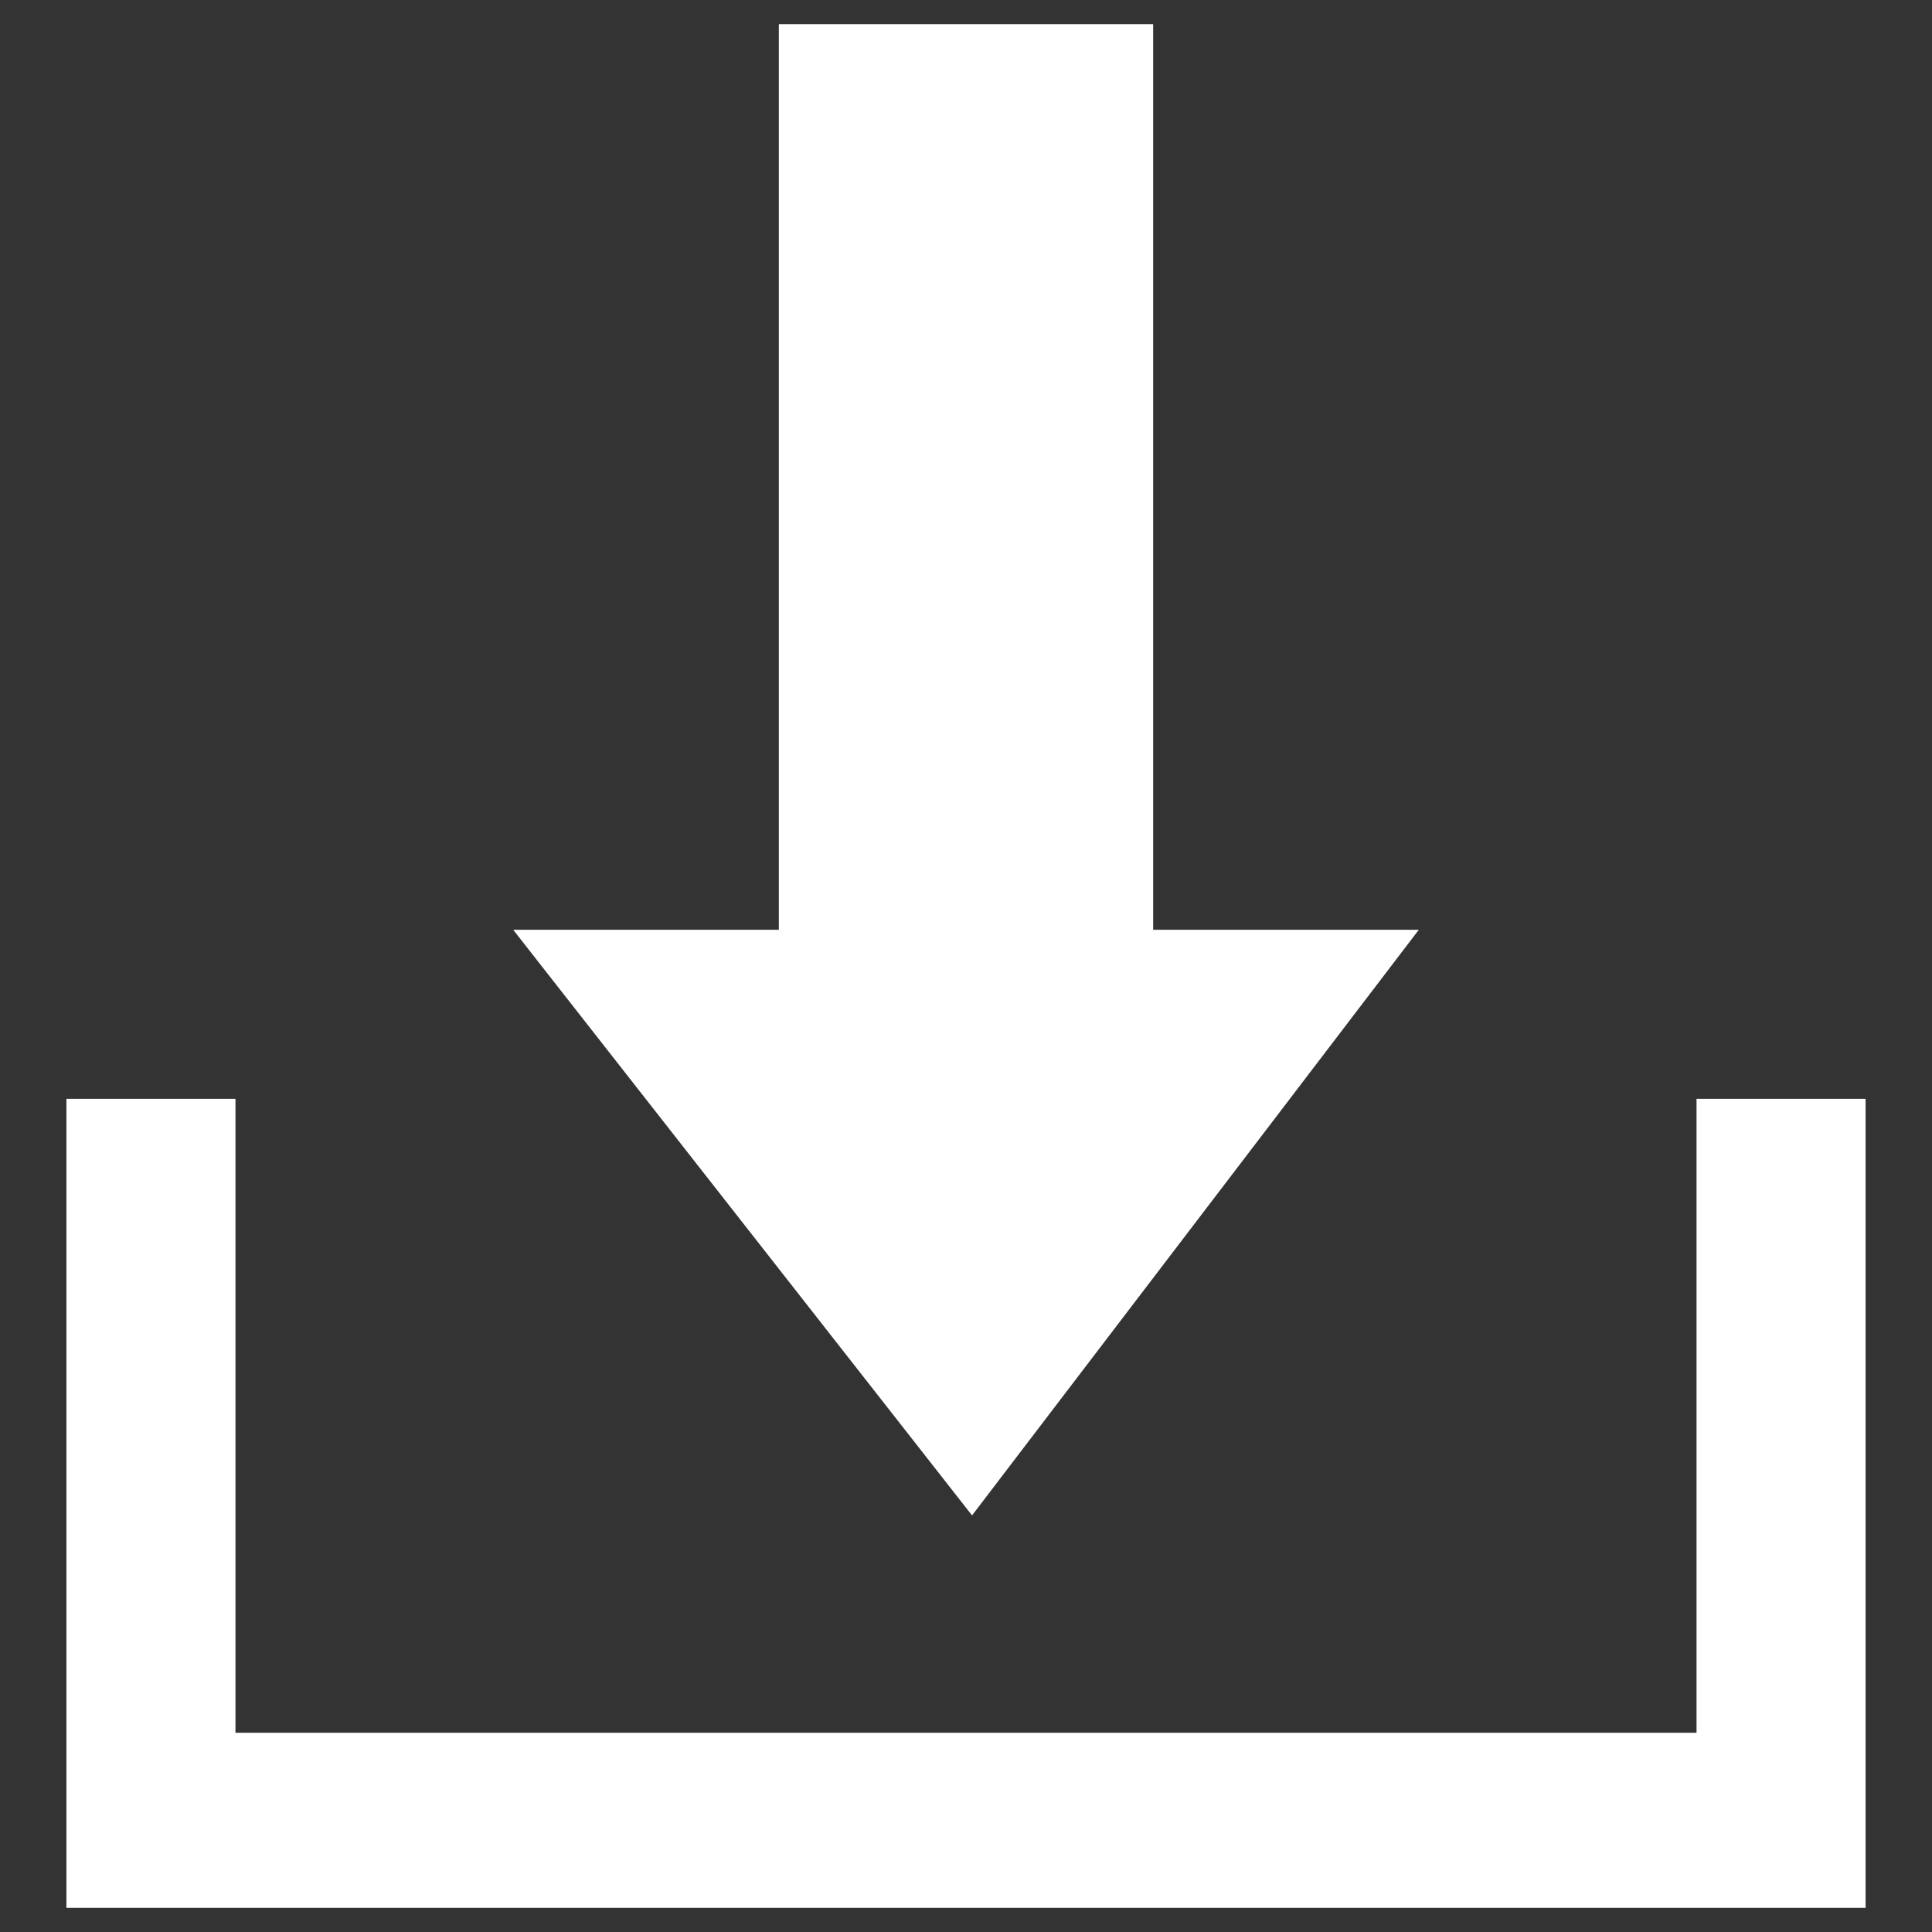
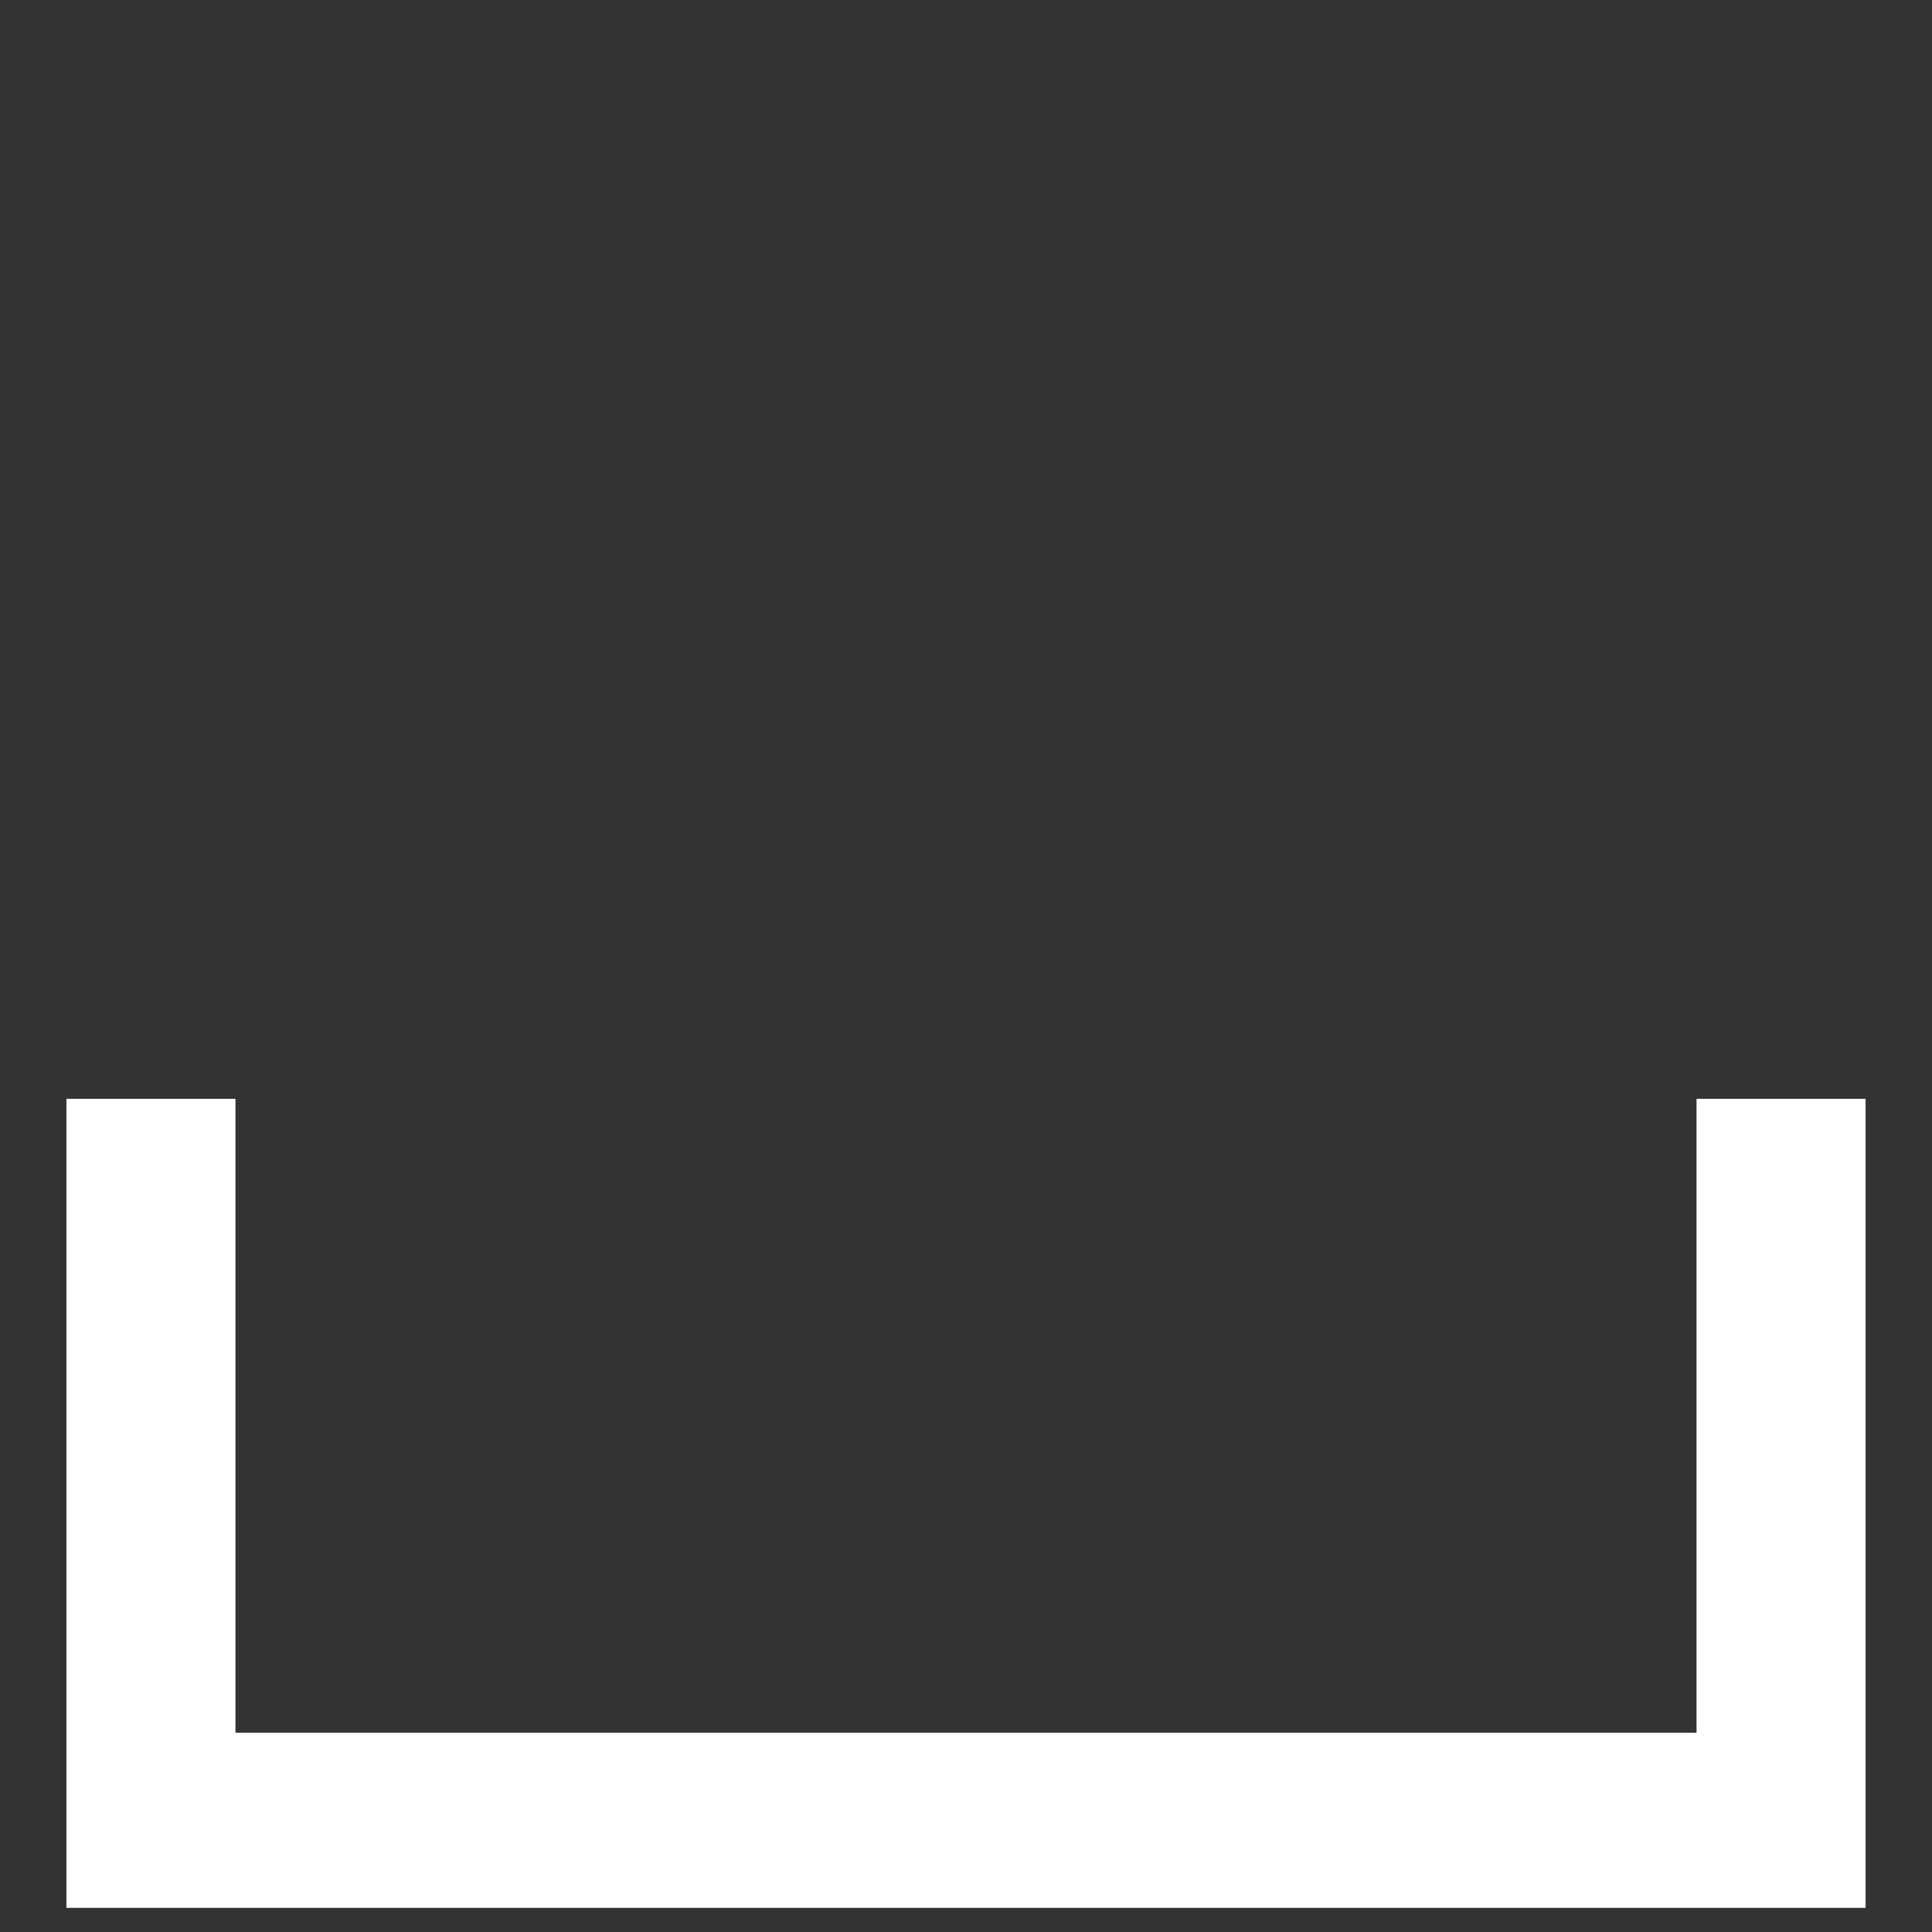
<svg xmlns="http://www.w3.org/2000/svg" version="1.1" id="レイヤー_1" x="0px" y="0px" viewBox="0 0 32 32" style="enable-background:new 0 0 32 32;" xml:space="preserve">
  <rect x="0" y="0" width="32" height="32" fill="#333333" stroke="none" />
  <style type="text/css">
	.st0{fill:#FFFFFF;}
</style>
  <g>
    <polygon class="st0" points="28.1,18.2 28.1,28.7 3.9,28.7 3.9,18.2 1.1,18.2 1.1,31.6 30.9,31.6 30.9,18.2  " />
-     <polygon class="st0" points="16.1,25.1 23.5,15.4 19.1,15.4 19.1,0.4 12.9,0.4 12.9,15.4 8.5,15.4  " />
  </g>
</svg>